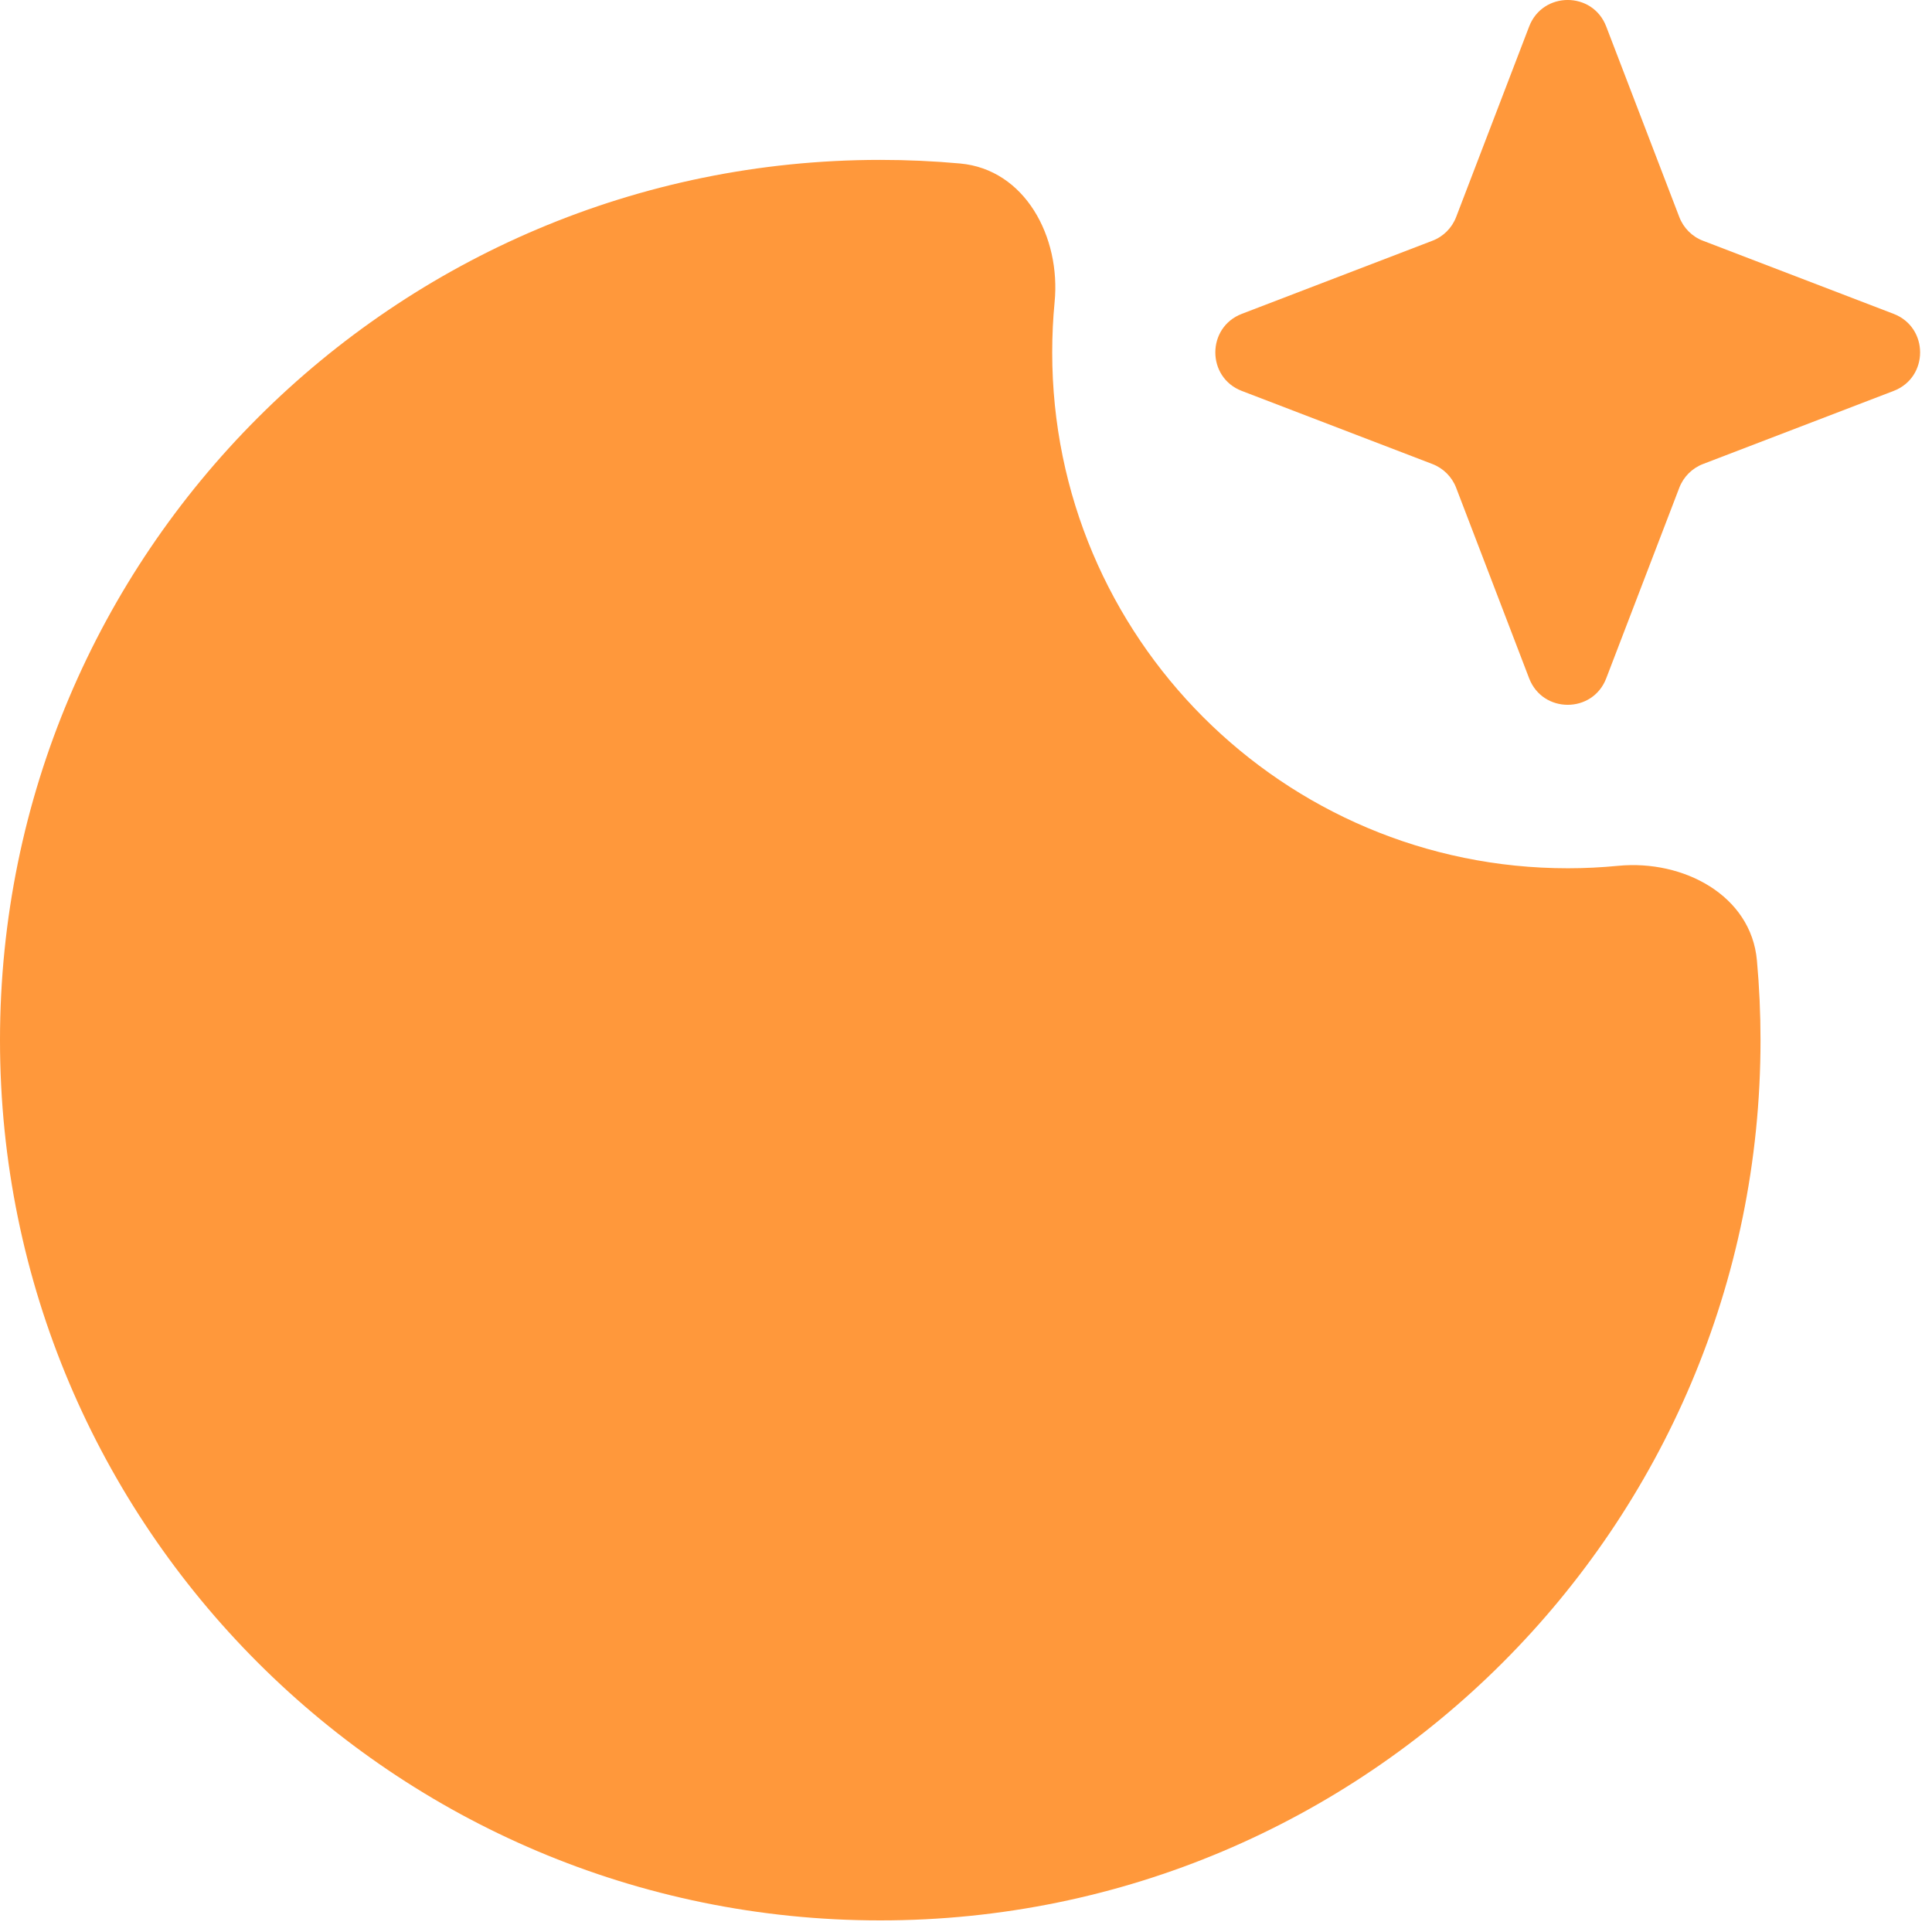
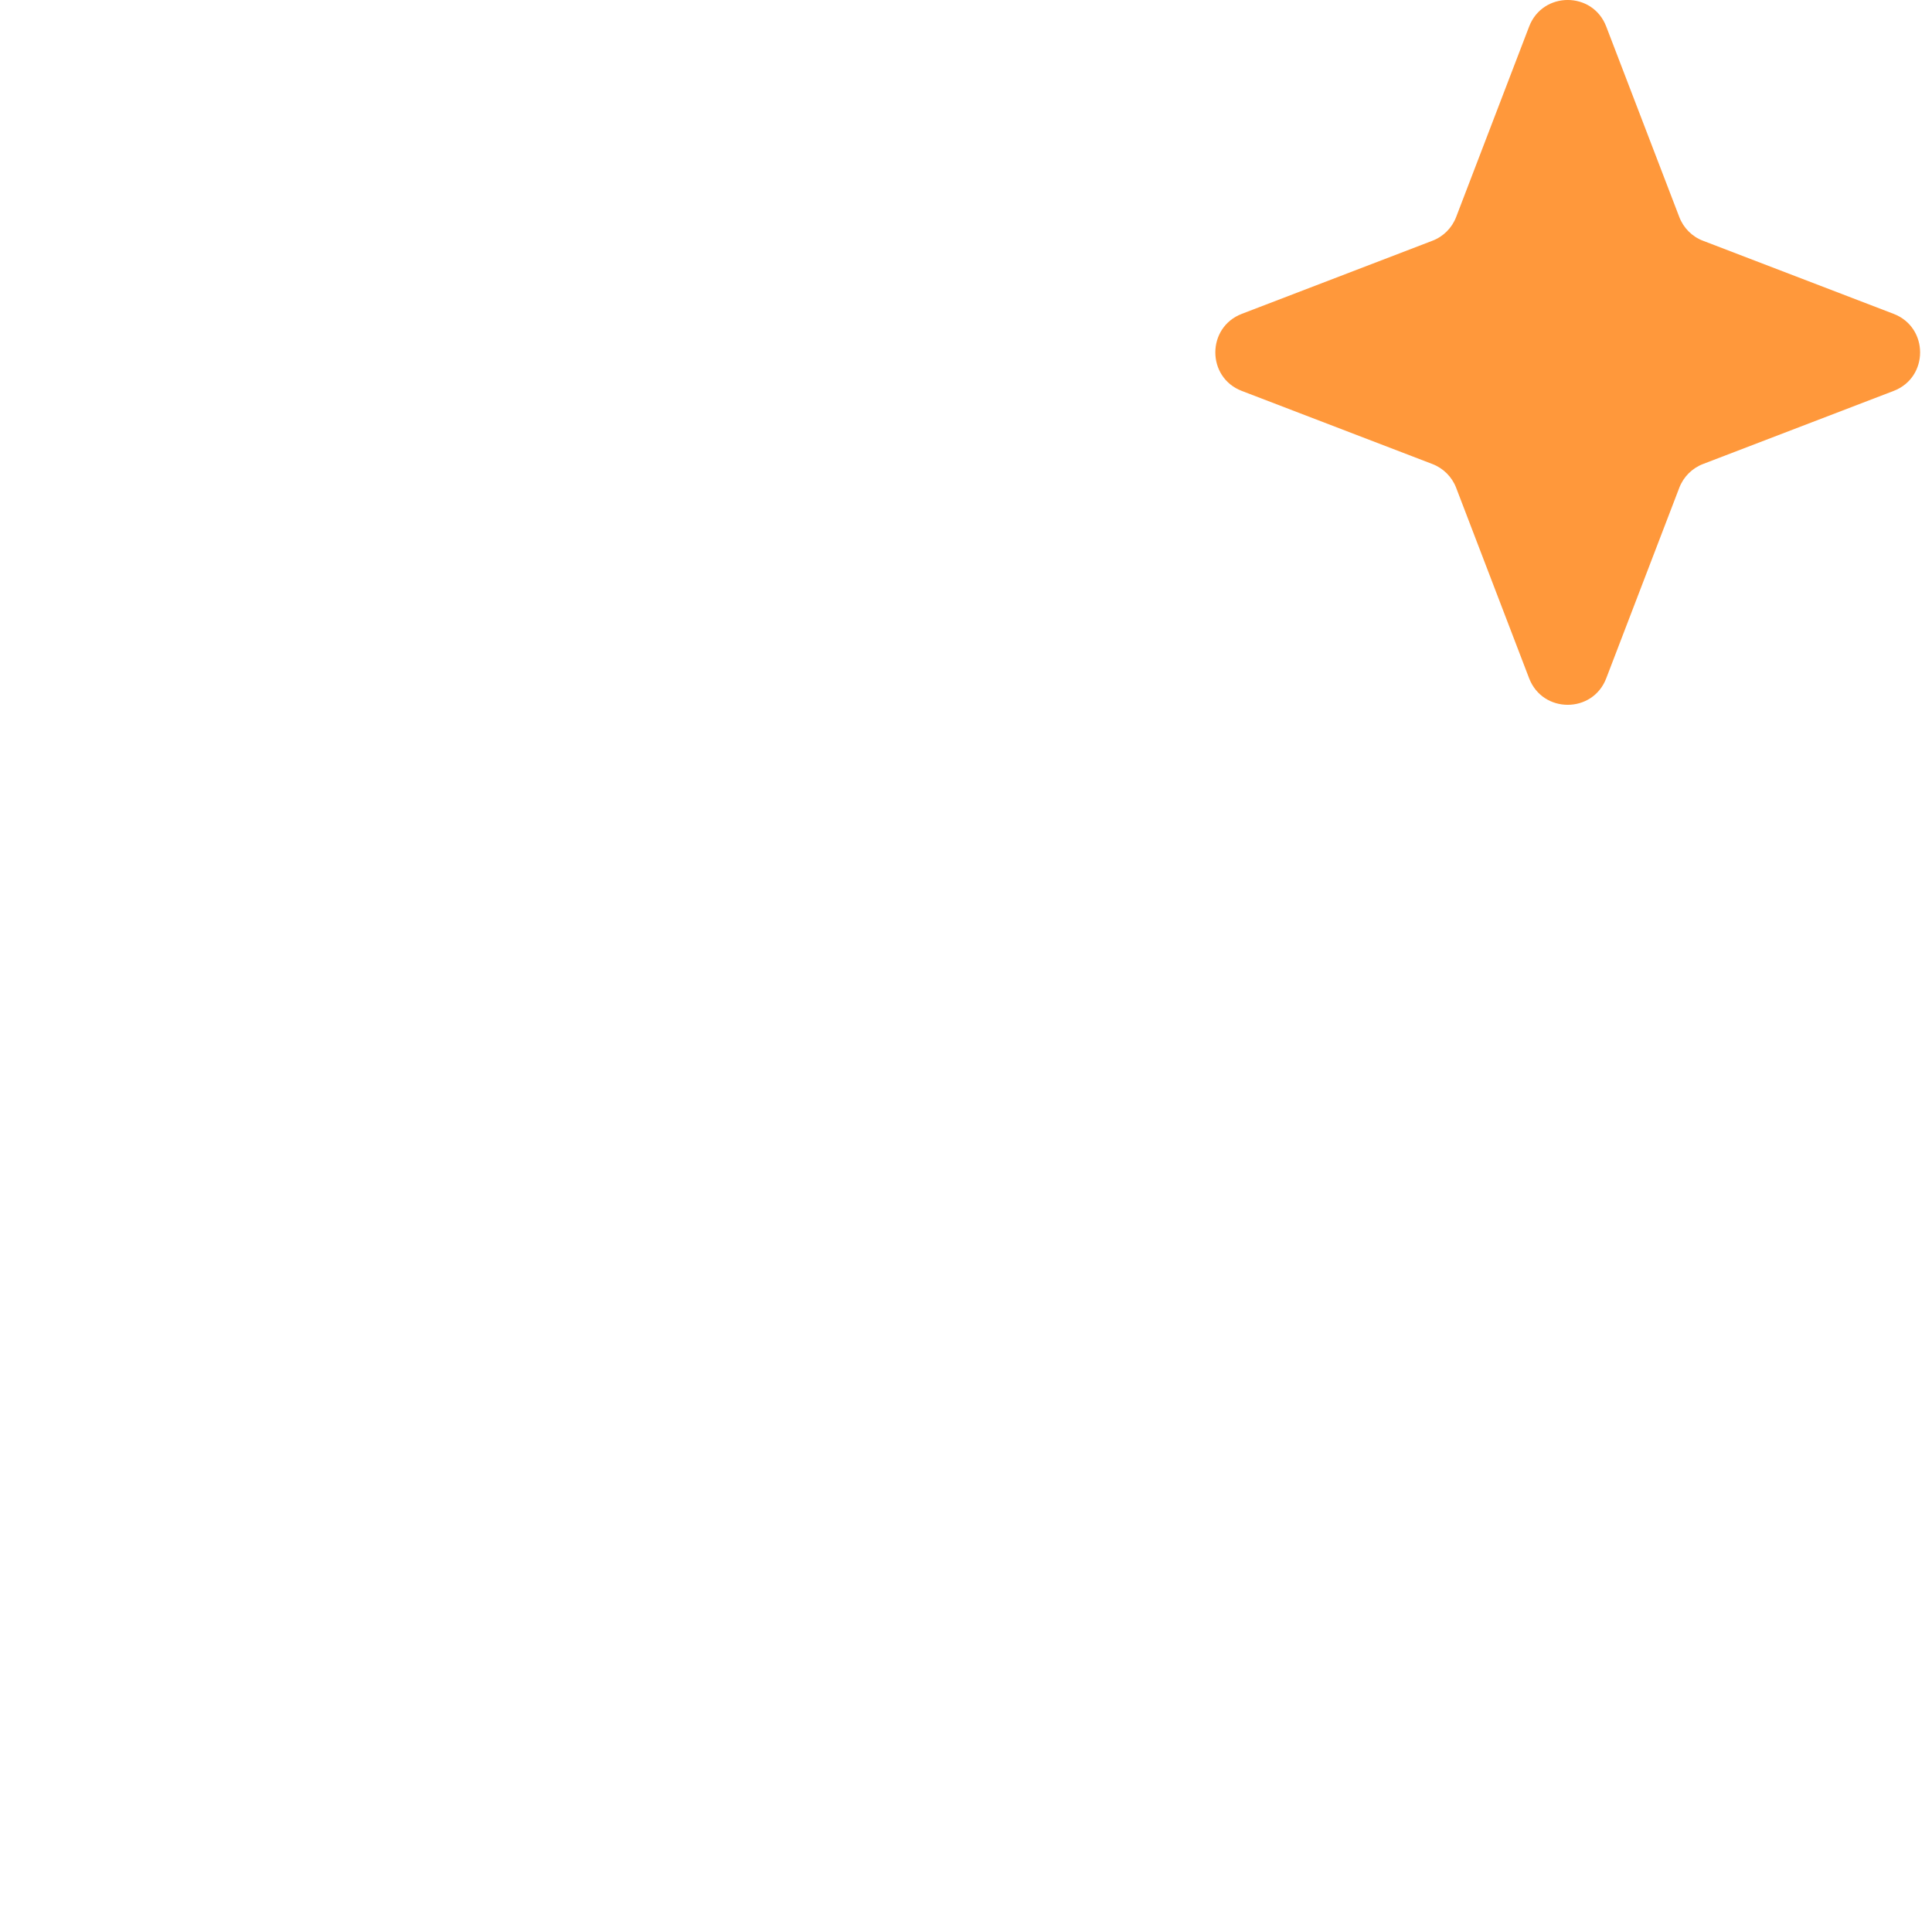
<svg xmlns="http://www.w3.org/2000/svg" width="29" height="29" viewBox="0 0 29 29" fill="none">
-   <path fill-rule="evenodd" clip-rule="evenodd" d="M26.372 14.417C26.285 13.439 25.268 12.902 24.291 12.996C24.043 13.02 23.791 13.033 23.535 13.033C19.26 13.033 15.794 9.566 15.794 5.291C15.794 5.036 15.806 4.783 15.83 4.535C15.925 3.558 15.387 2.542 14.41 2.454C14.015 2.418 13.616 2.4 13.213 2.4C5.916 2.4 0 8.316 0 15.613C0 22.911 5.916 28.826 13.213 28.826C20.51 28.826 26.426 22.911 26.426 15.613C26.426 15.21 26.408 14.811 26.372 14.417Z" fill="#FF983B" />
  <path d="M22.953 0.398C23.157 -0.133 23.907 -0.133 24.11 0.398L25.207 3.258C25.27 3.422 25.399 3.552 25.563 3.614L28.424 4.711C28.954 4.915 28.954 5.665 28.424 5.868L25.563 6.965C25.399 7.028 25.27 7.157 25.207 7.321L24.11 10.182C23.907 10.712 23.157 10.712 22.953 10.182L21.857 7.321C21.794 7.157 21.664 7.028 21.5 6.965L18.64 5.868C18.11 5.665 18.11 4.915 18.64 4.711L21.5 3.614C21.664 3.552 21.794 3.422 21.857 3.258L22.953 0.398Z" fill="#FF983B" />
</svg>